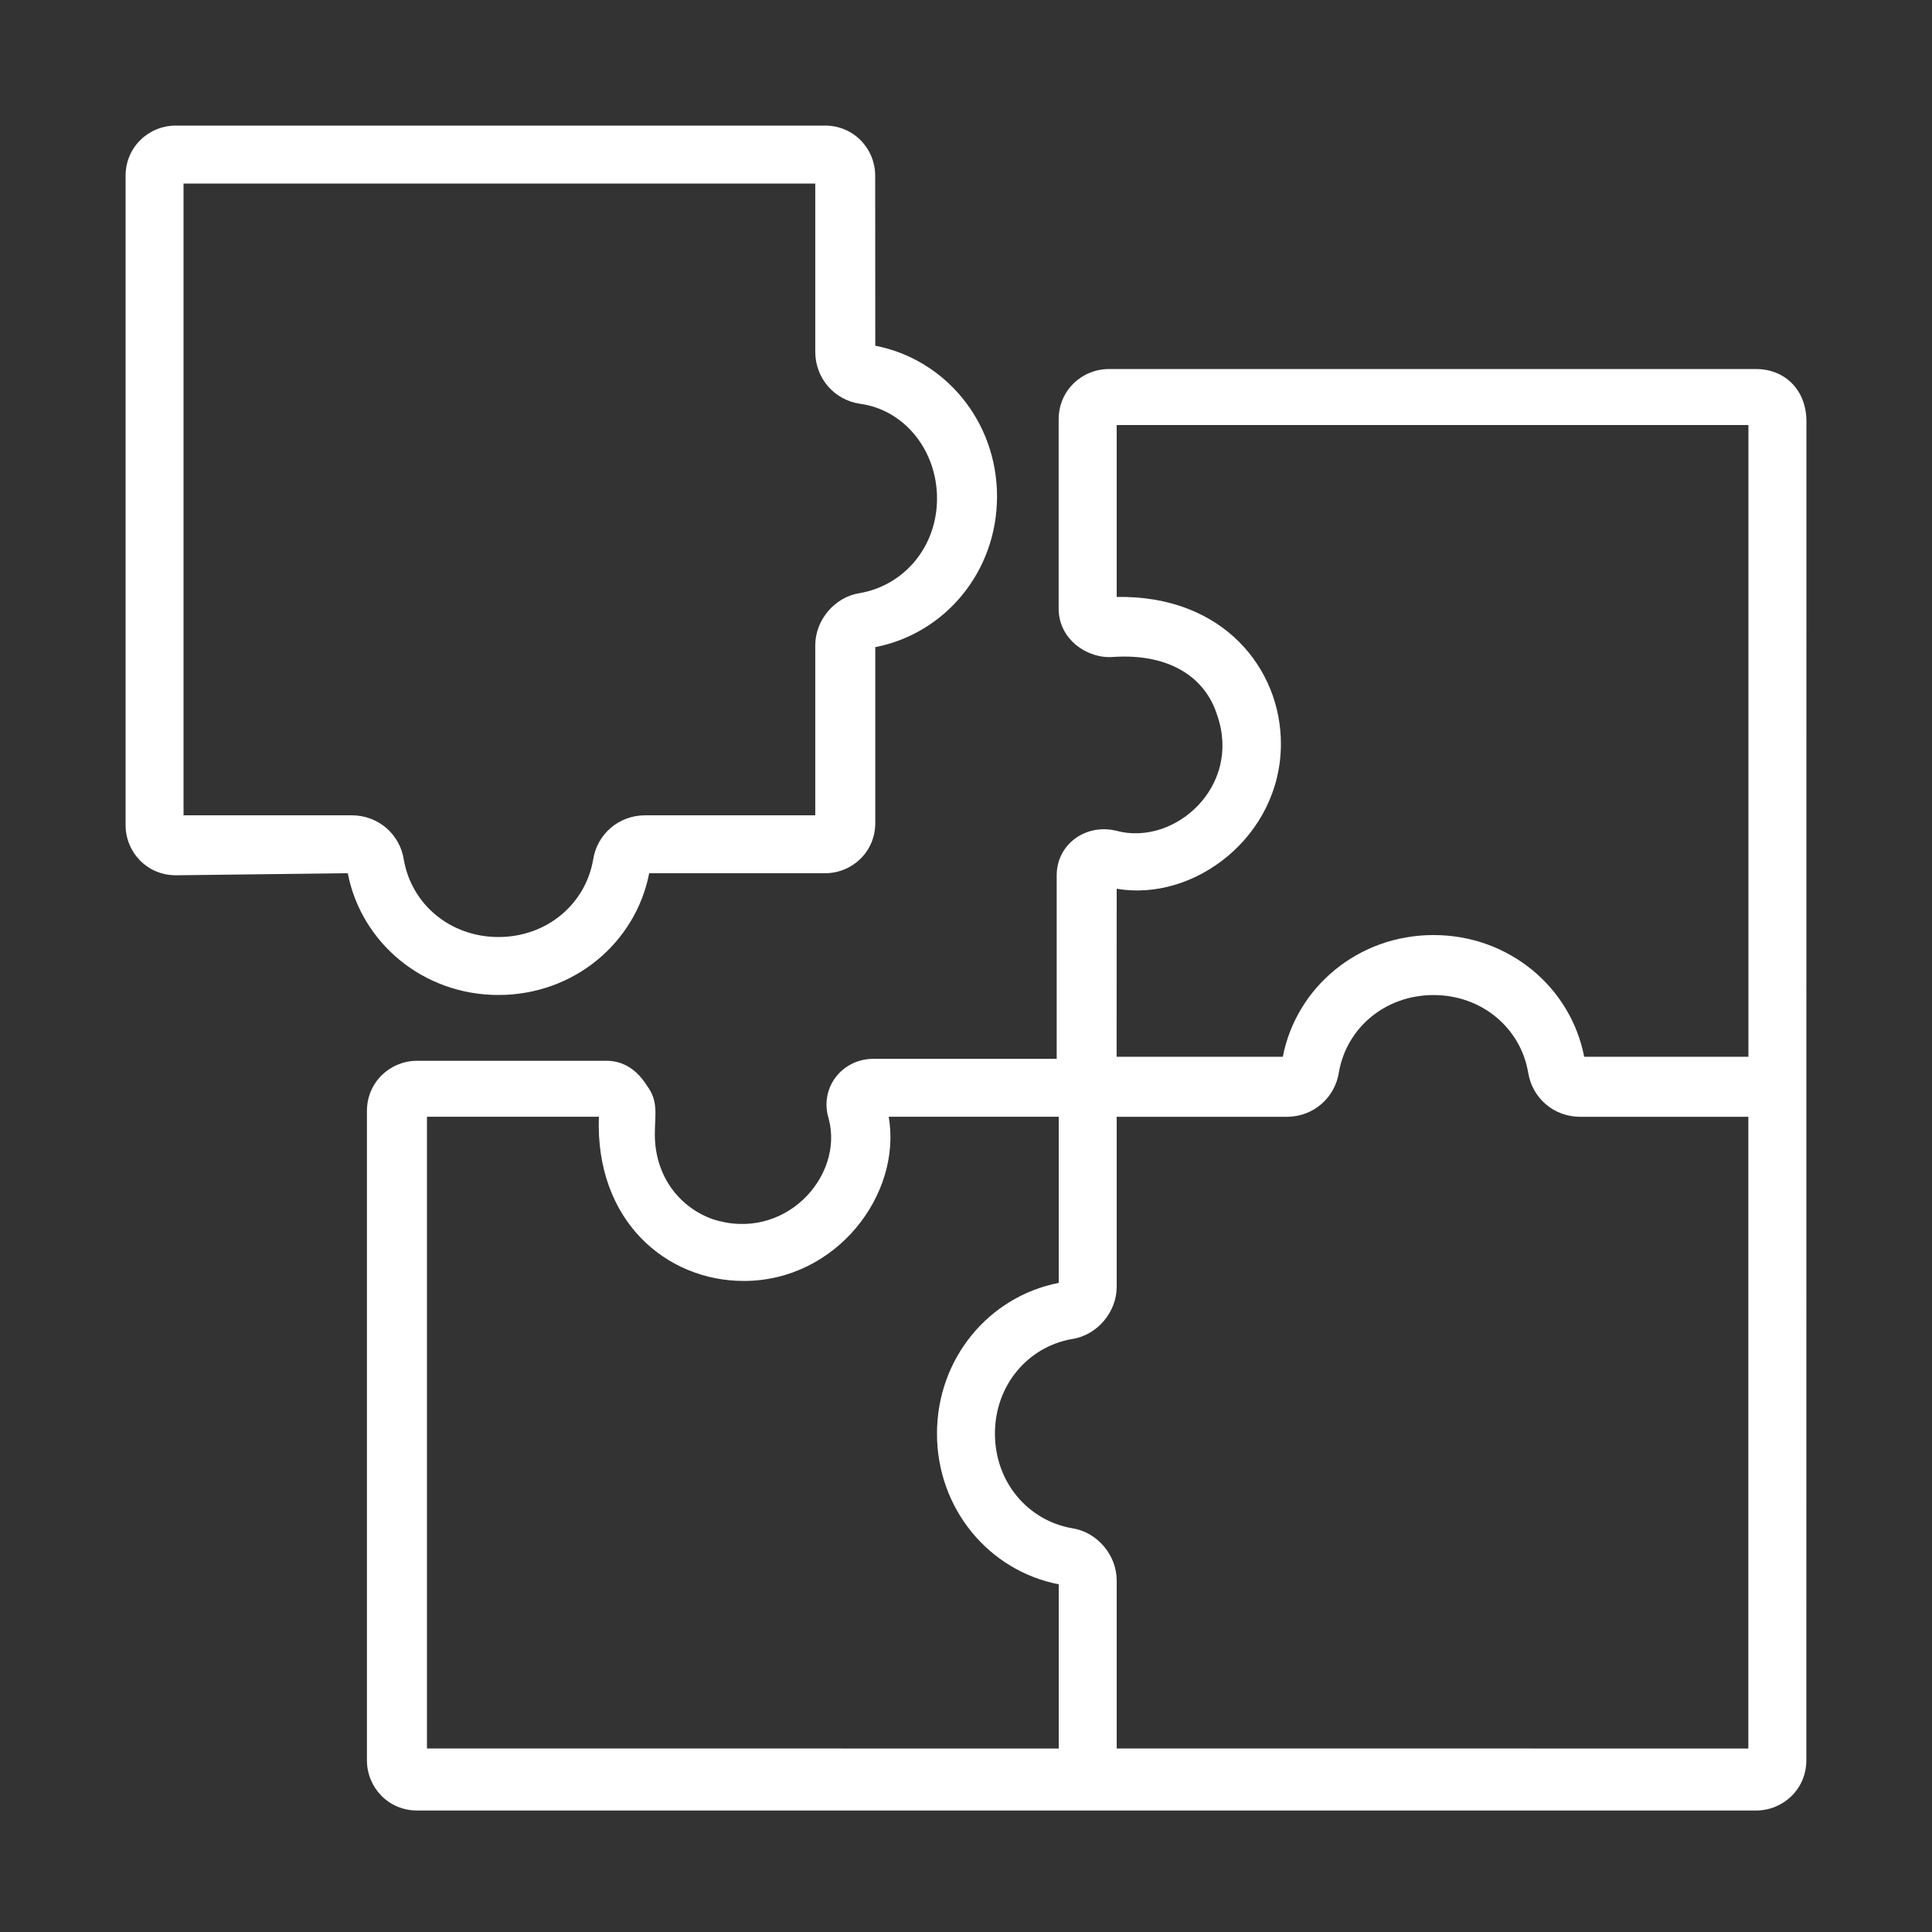
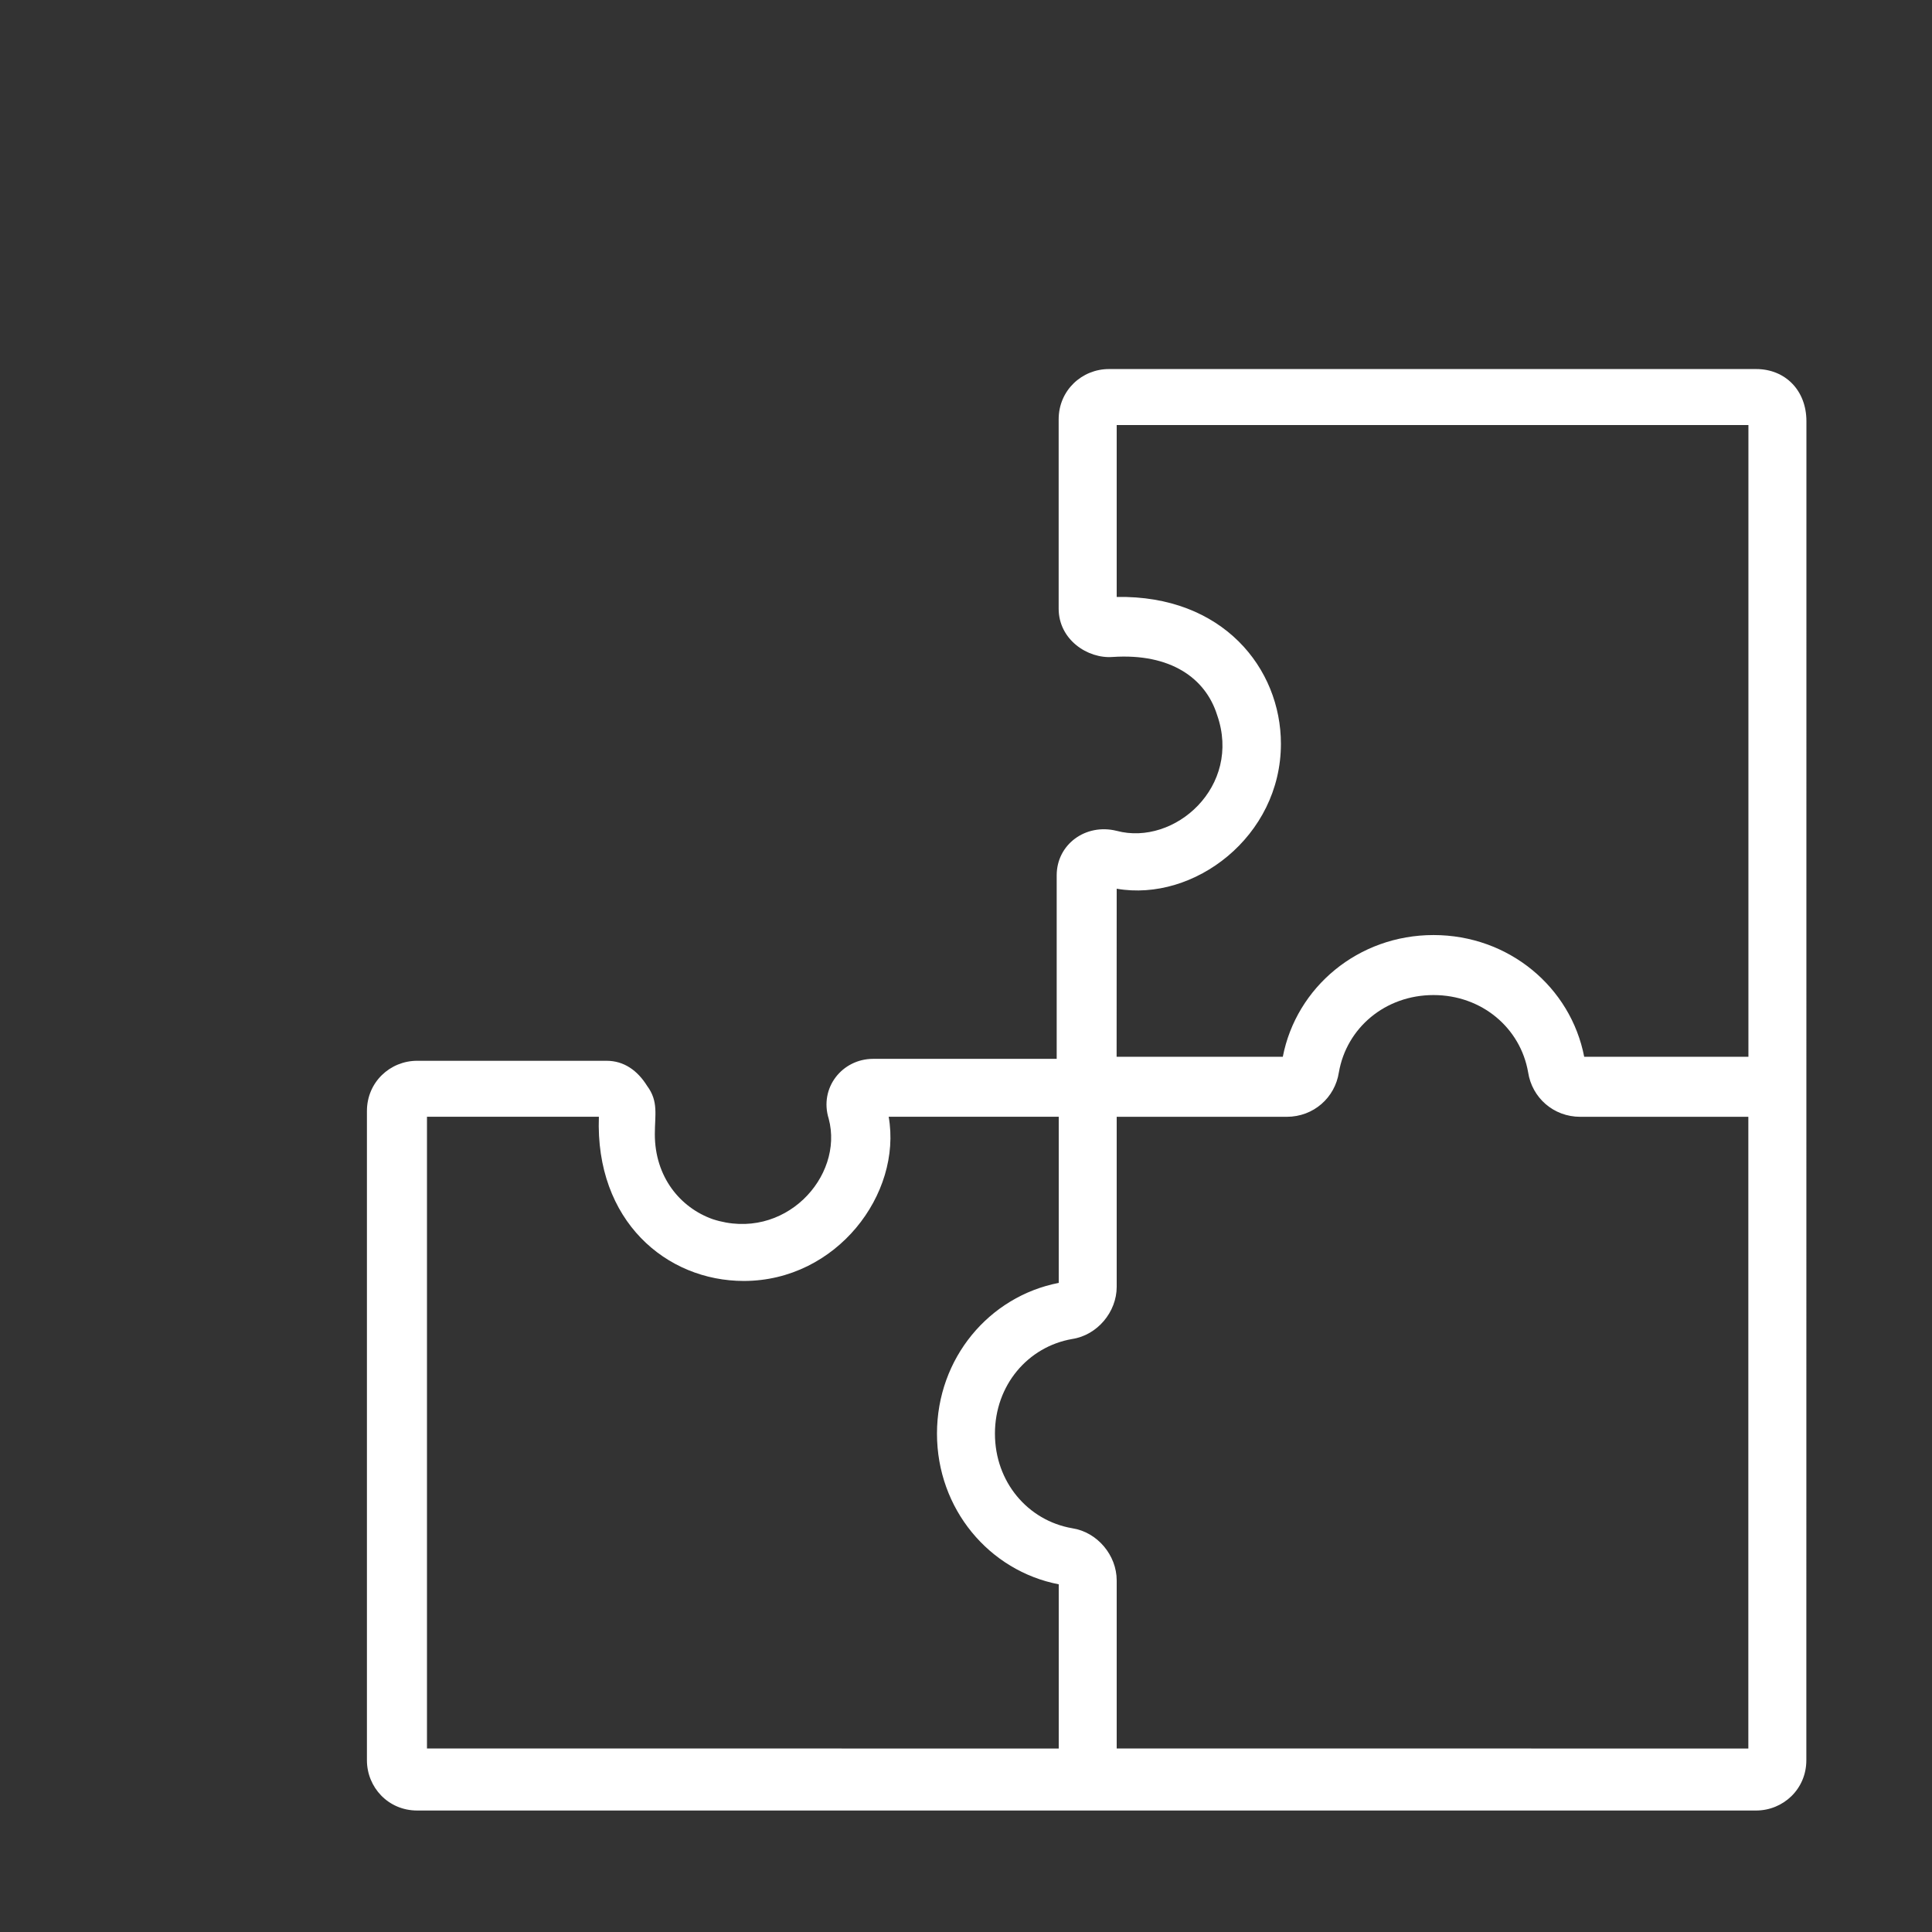
<svg xmlns="http://www.w3.org/2000/svg" width="50" height="50" viewBox="0 0 50 50" fill="none">
  <rect x="0" y="0" width="50" height="50" fill="#333333" stroke="none" />
  <path d="M45.449 9.551H28.699C28 9.551 27.398 10.102 27.398 10.852V15.752C27.398 16.553 28.148 17.053 28.798 17.002C30.298 16.903 31.199 17.553 31.498 18.502C32.148 20.352 30.398 21.903 28.898 21.502C28.097 21.303 27.347 21.852 27.347 22.653V27.403H22.597C21.796 27.403 21.197 28.153 21.447 28.953C21.847 30.453 20.296 32.153 18.447 31.553C17.597 31.252 16.947 30.453 16.947 29.354C16.947 28.854 17.046 28.504 16.748 28.104C16.498 27.703 16.148 27.453 15.697 27.453H10.796C10.097 27.453 9.496 28.004 9.496 28.754V45.555C9.496 46.254 10.046 46.856 10.796 46.856H45.447C46.146 46.856 46.748 46.305 46.748 45.555L46.75 10.901C46.75 10.1 46.199 9.551 45.449 9.551ZM33.15 19.25C33.15 17.301 31.65 15.4 28.9 15.449V11H45.249V27.349H40.999C40.65 25.549 39.05 24.199 37.099 24.199C35.15 24.199 33.548 25.549 33.199 27.349H28.898L28.9 23C30.9 23.349 33.15 21.65 33.15 19.25ZM27.749 39.551C26.599 39.352 25.749 38.352 25.749 37.102C25.749 35.852 26.599 34.852 27.749 34.653C28.4 34.553 28.9 33.953 28.9 33.303V28.903H33.3C33.999 28.903 34.55 28.403 34.65 27.752C34.849 26.602 35.849 25.752 37.099 25.752C38.349 25.752 39.349 26.602 39.548 27.752C39.648 28.403 40.199 28.903 40.898 28.903H45.247V45.252L28.9 45.25V40.901C28.9 40.25 28.4 39.651 27.749 39.551ZM19.249 33.151C21.65 33.151 23.349 30.901 22.999 28.901H27.4V33.201C25.599 33.551 24.249 35.151 24.249 37.102C24.249 39.051 25.599 40.653 27.4 41.002V45.252L11.05 45.25V28.901H15.499C15.4 31.6 17.249 33.151 19.249 33.151Z" fill="white" />
-   <path d="M9 22.599C9.35 24.4 10.949 25.75 12.9 25.75C14.85 25.75 16.451 24.4 16.801 22.599H21.352C22.051 22.599 22.652 22.049 22.652 21.299V16.748C24.453 16.398 25.803 14.799 25.803 12.848C25.803 10.898 24.453 9.297 22.652 8.947L22.65 4.551C22.65 3.851 22.1 3.25 21.35 3.25H4.551C3.851 3.25 3.25 3.801 3.25 4.551V21.352C3.25 22.051 3.801 22.652 4.551 22.652L9 22.599ZM24.25 12.9C24.25 14.15 23.4 15.15 22.25 15.35C21.599 15.449 21.099 16.049 21.099 16.699V21.1H16.699C16 21.1 15.449 21.6 15.35 22.25C15.15 23.401 14.15 24.25 12.9 24.25C11.65 24.25 10.65 23.401 10.451 22.25C10.351 21.6 9.801 21.1 9.102 21.1H4.75V4.75H21.099V9.1C21.099 9.799 21.599 10.35 22.25 10.449C23.4 10.6 24.25 11.65 24.25 12.9Z" fill="white" />
</svg>